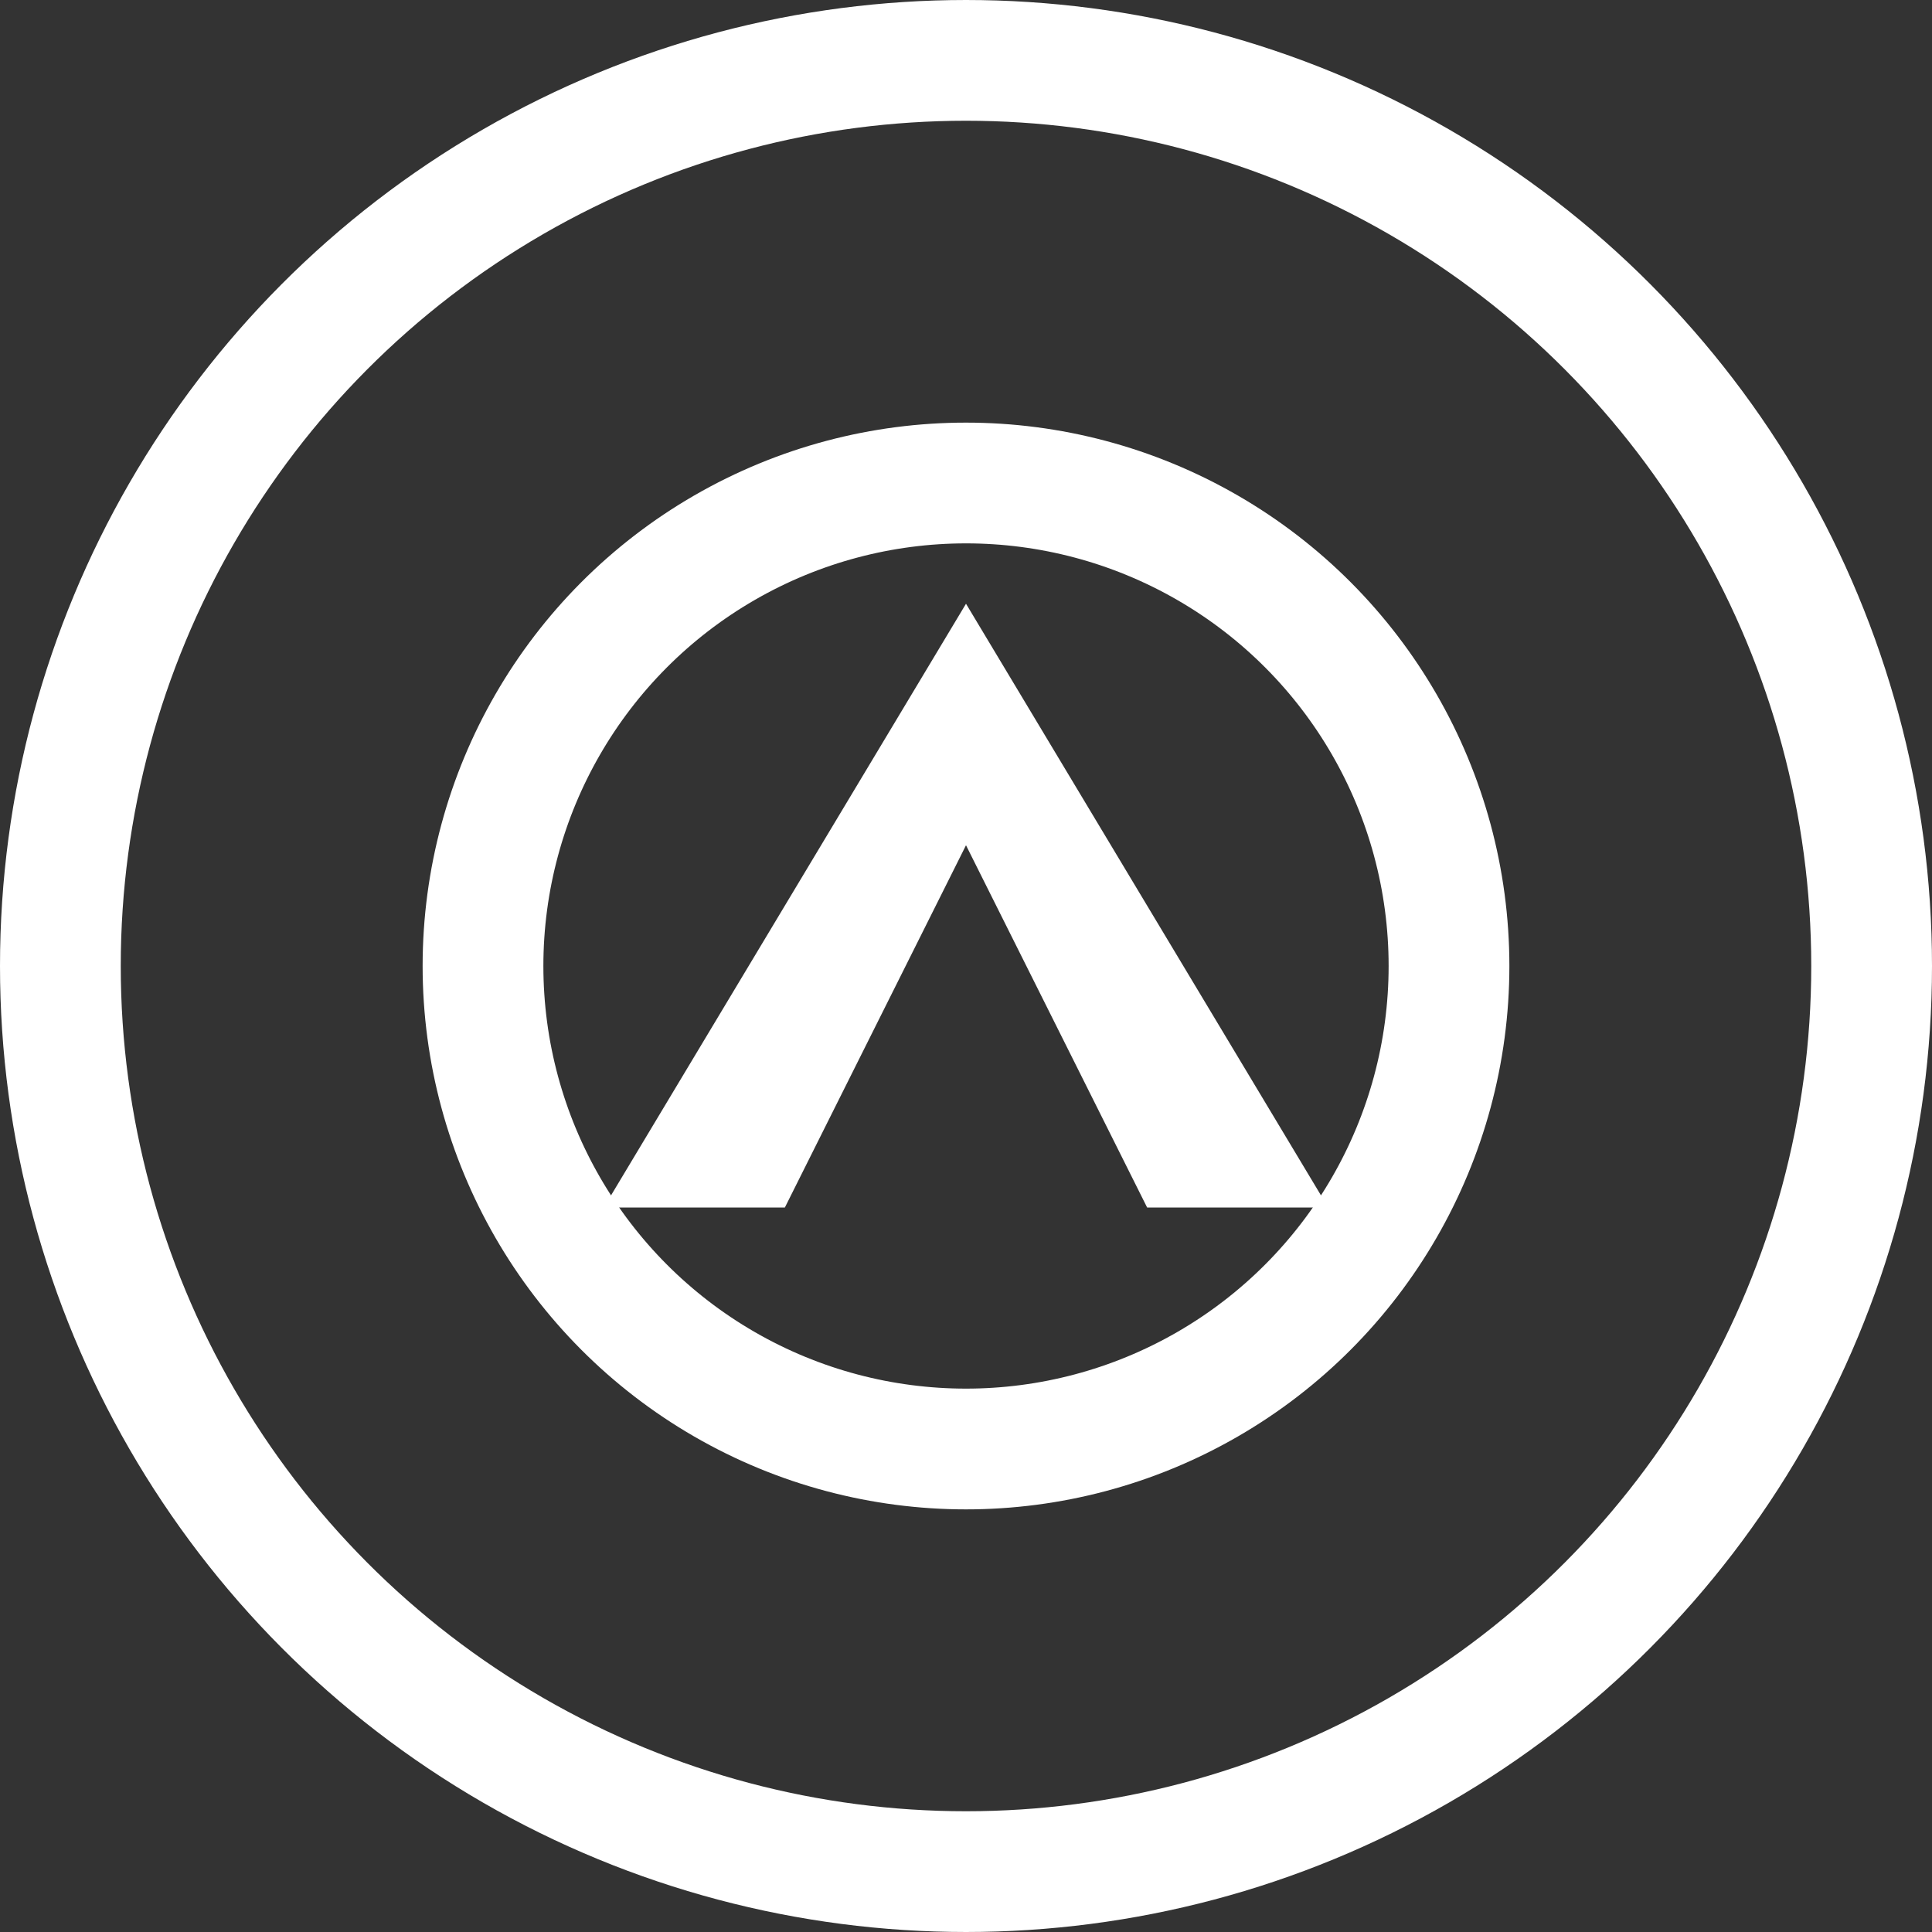
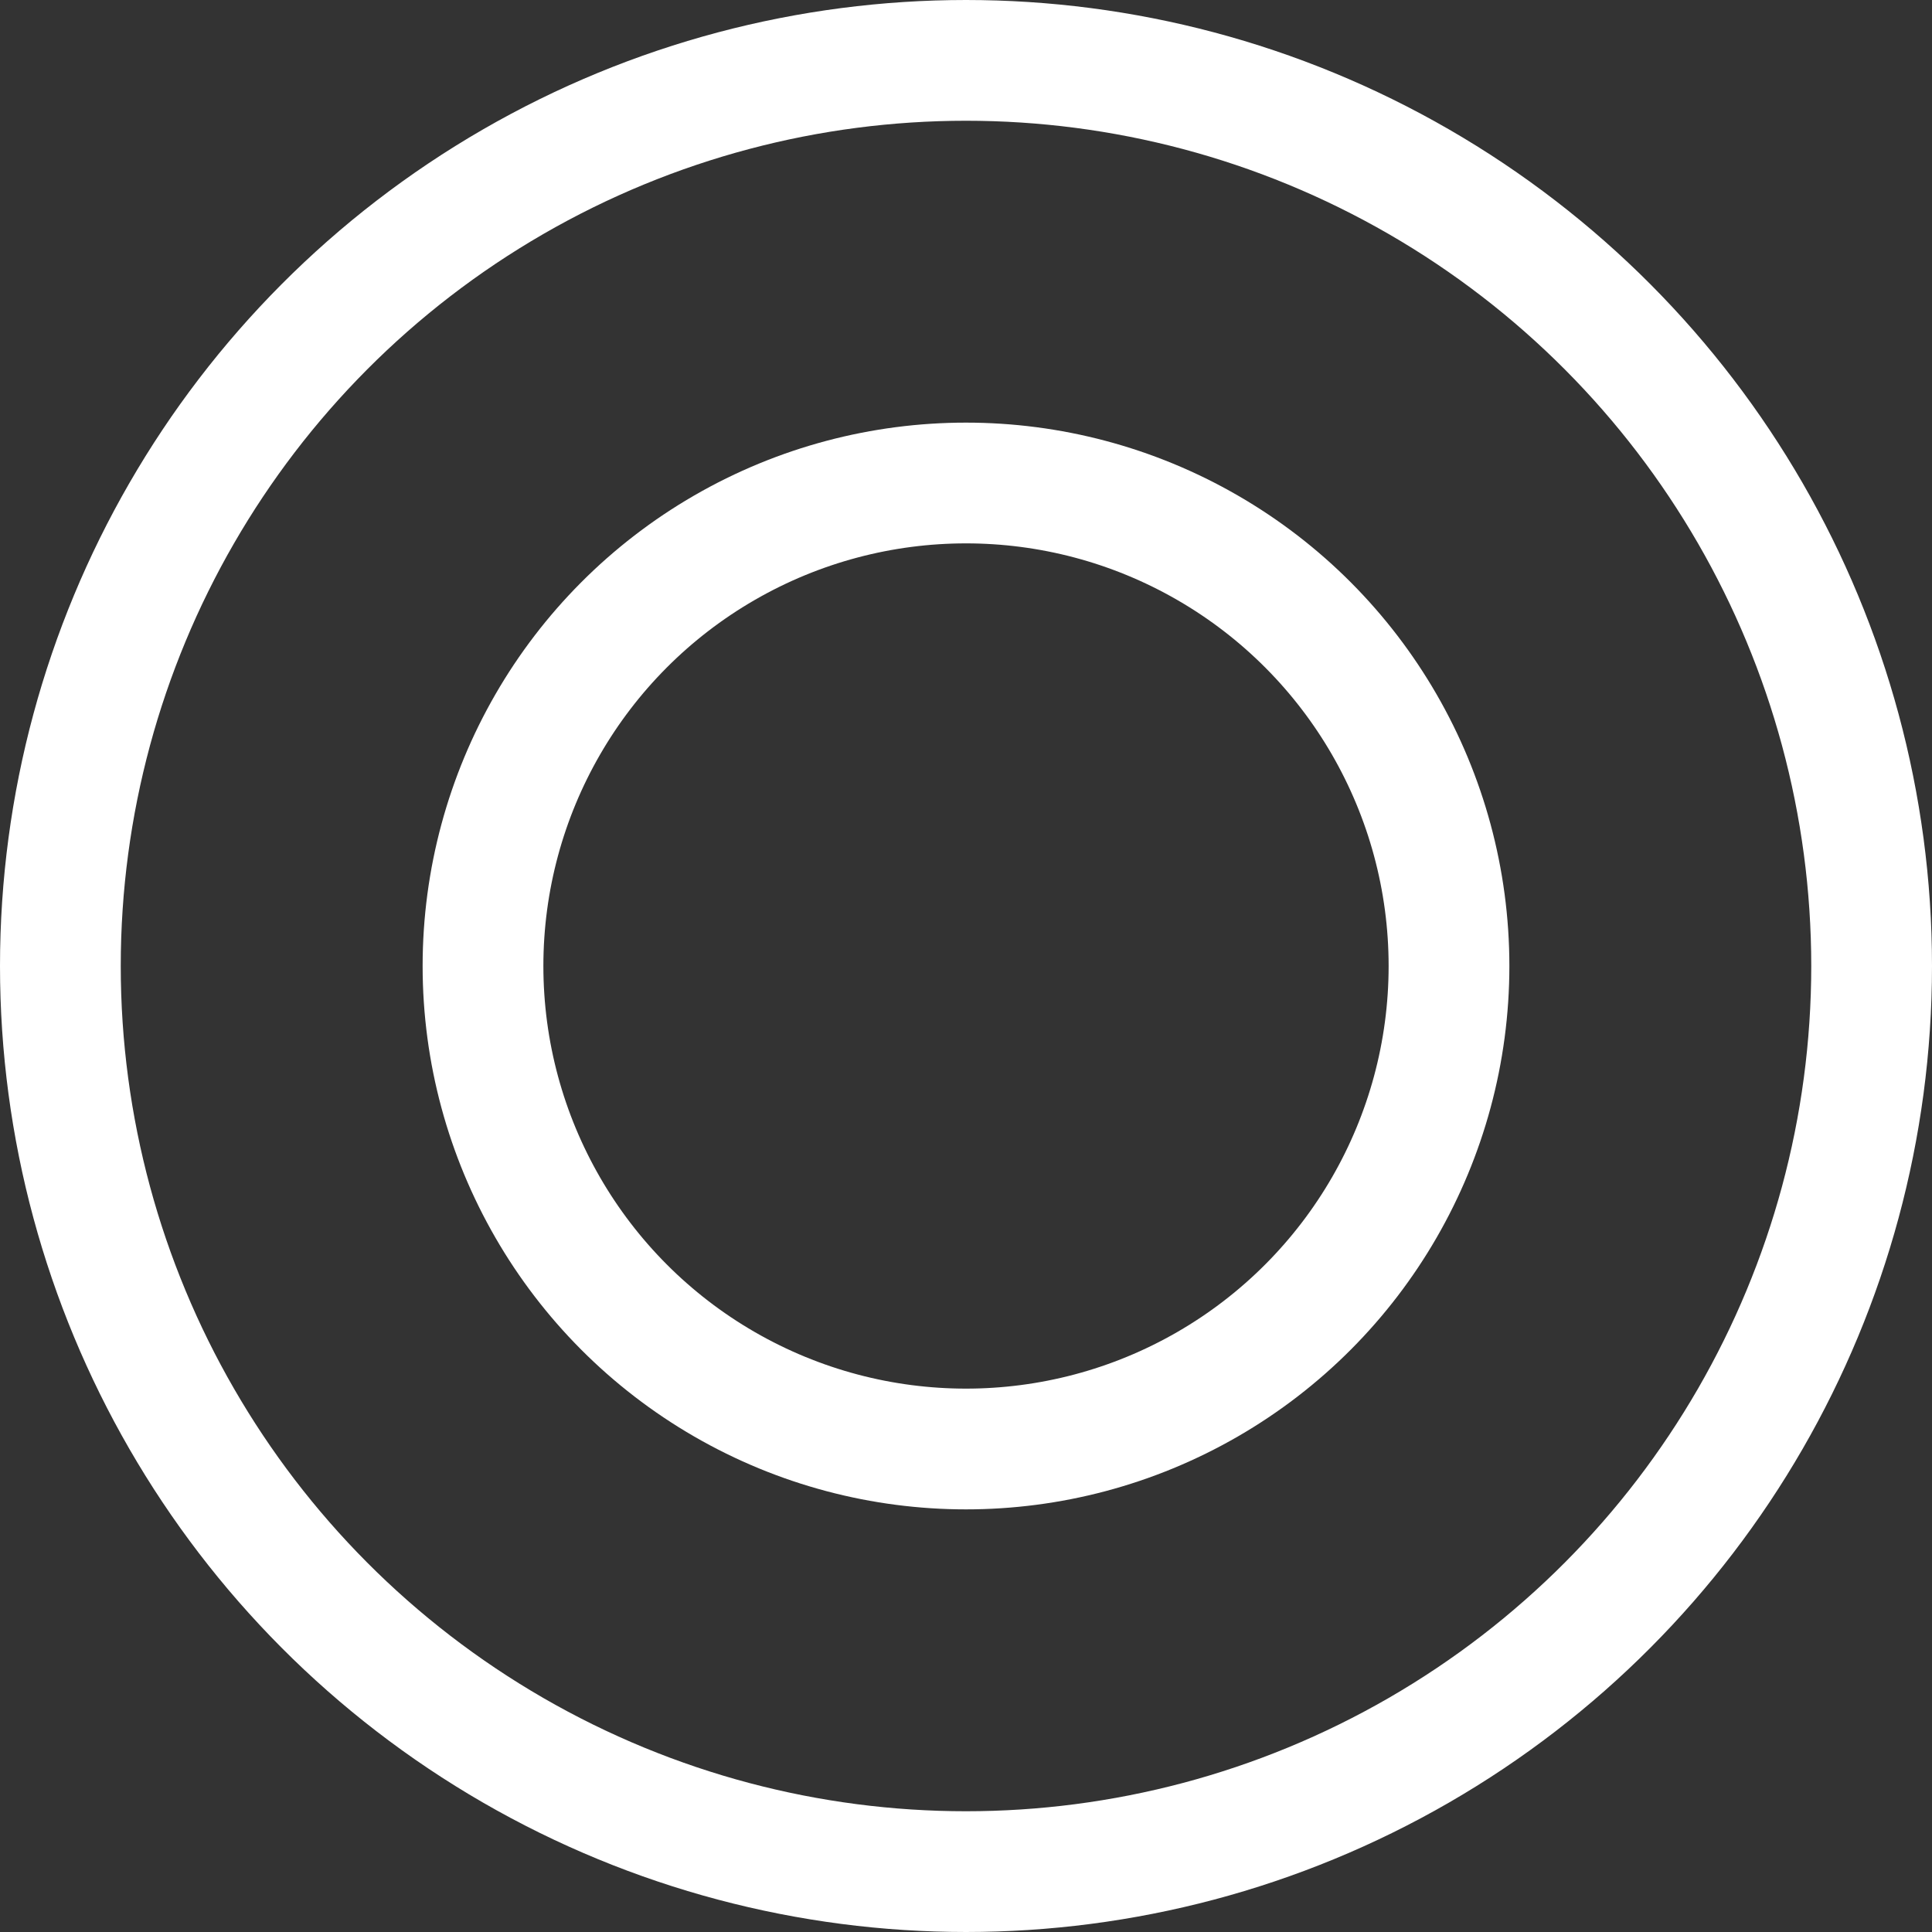
<svg xmlns="http://www.w3.org/2000/svg" viewBox="0 0 32 32">
  <rect x="0" y="0" width="32" height="32" fill="#333333" stroke="none" />
  <style>
        path, circle {
            fill: none;
            stroke: white;
            stroke-width: 2;
        }
        .logo-path {
            fill: white;
            stroke: none;
        }
    </style>
  <circle cx="16" cy="16" r="15" class="logo-circle" />
-   <path d="M10 20 L16 10 L22 20 L19 20 L16 14 L13 20 Z" class="logo-path" />
  <circle cx="16" cy="16" r="8" class="logo-inner-circle" />
</svg>